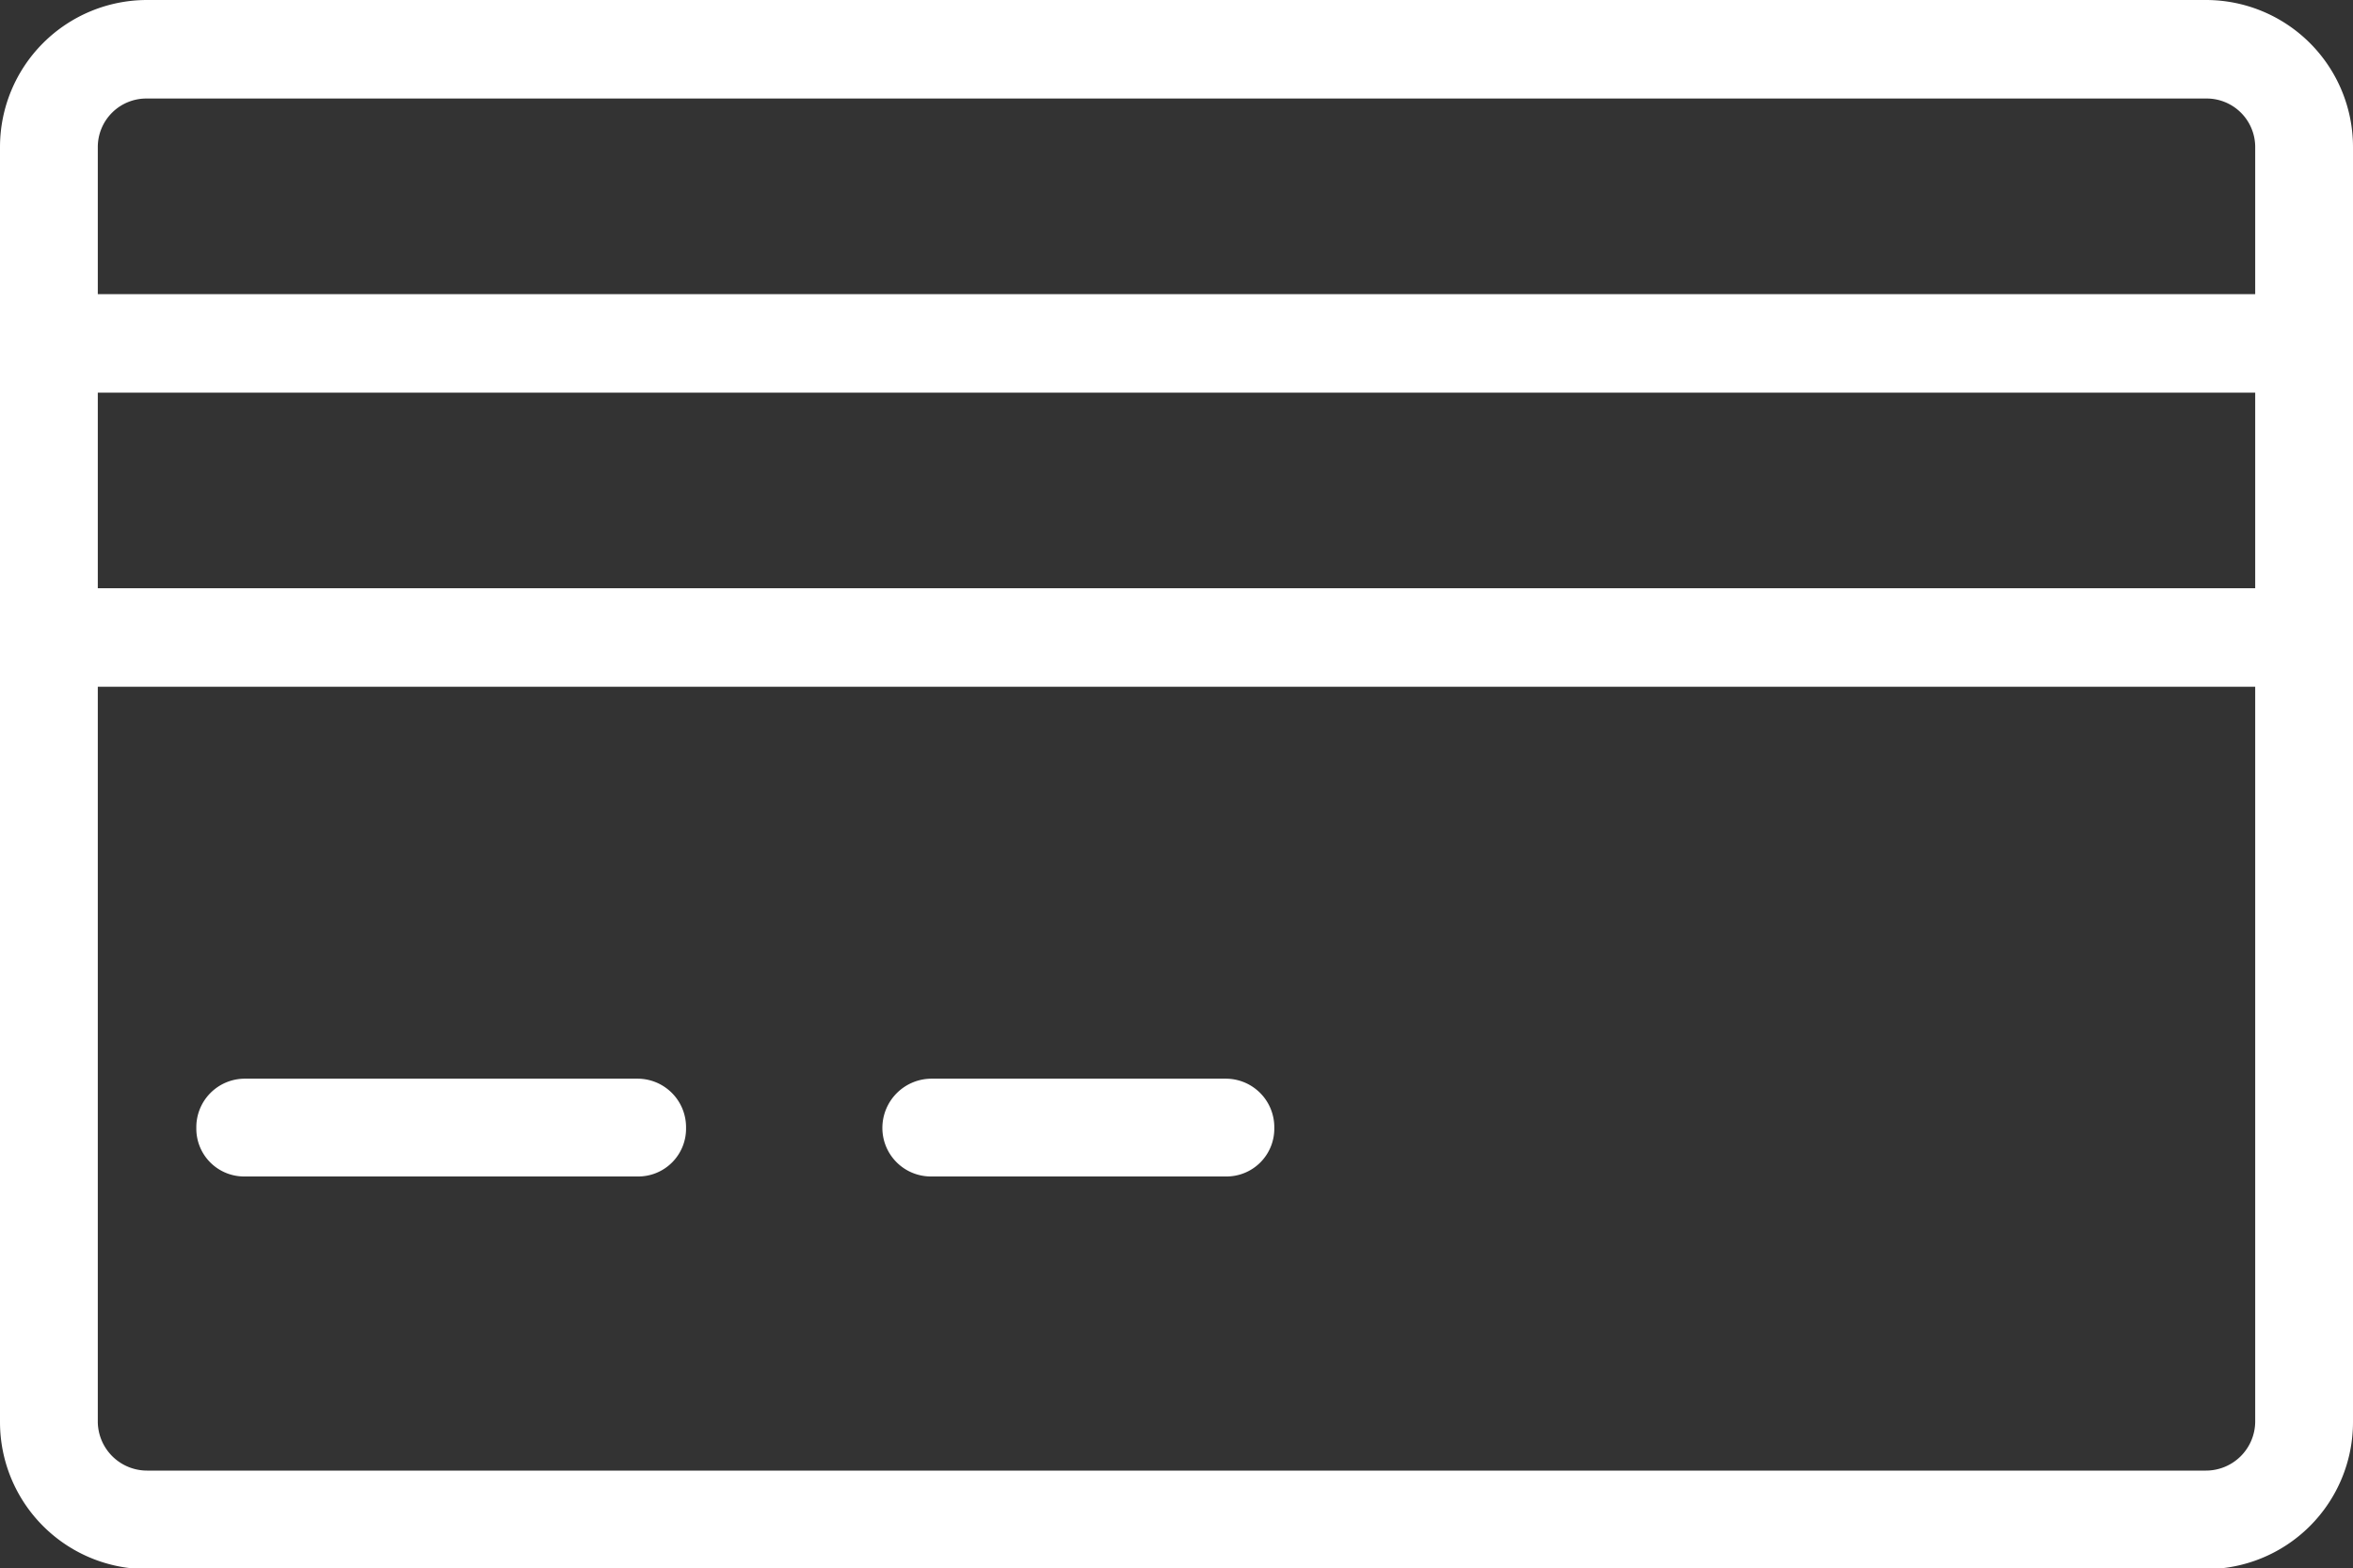
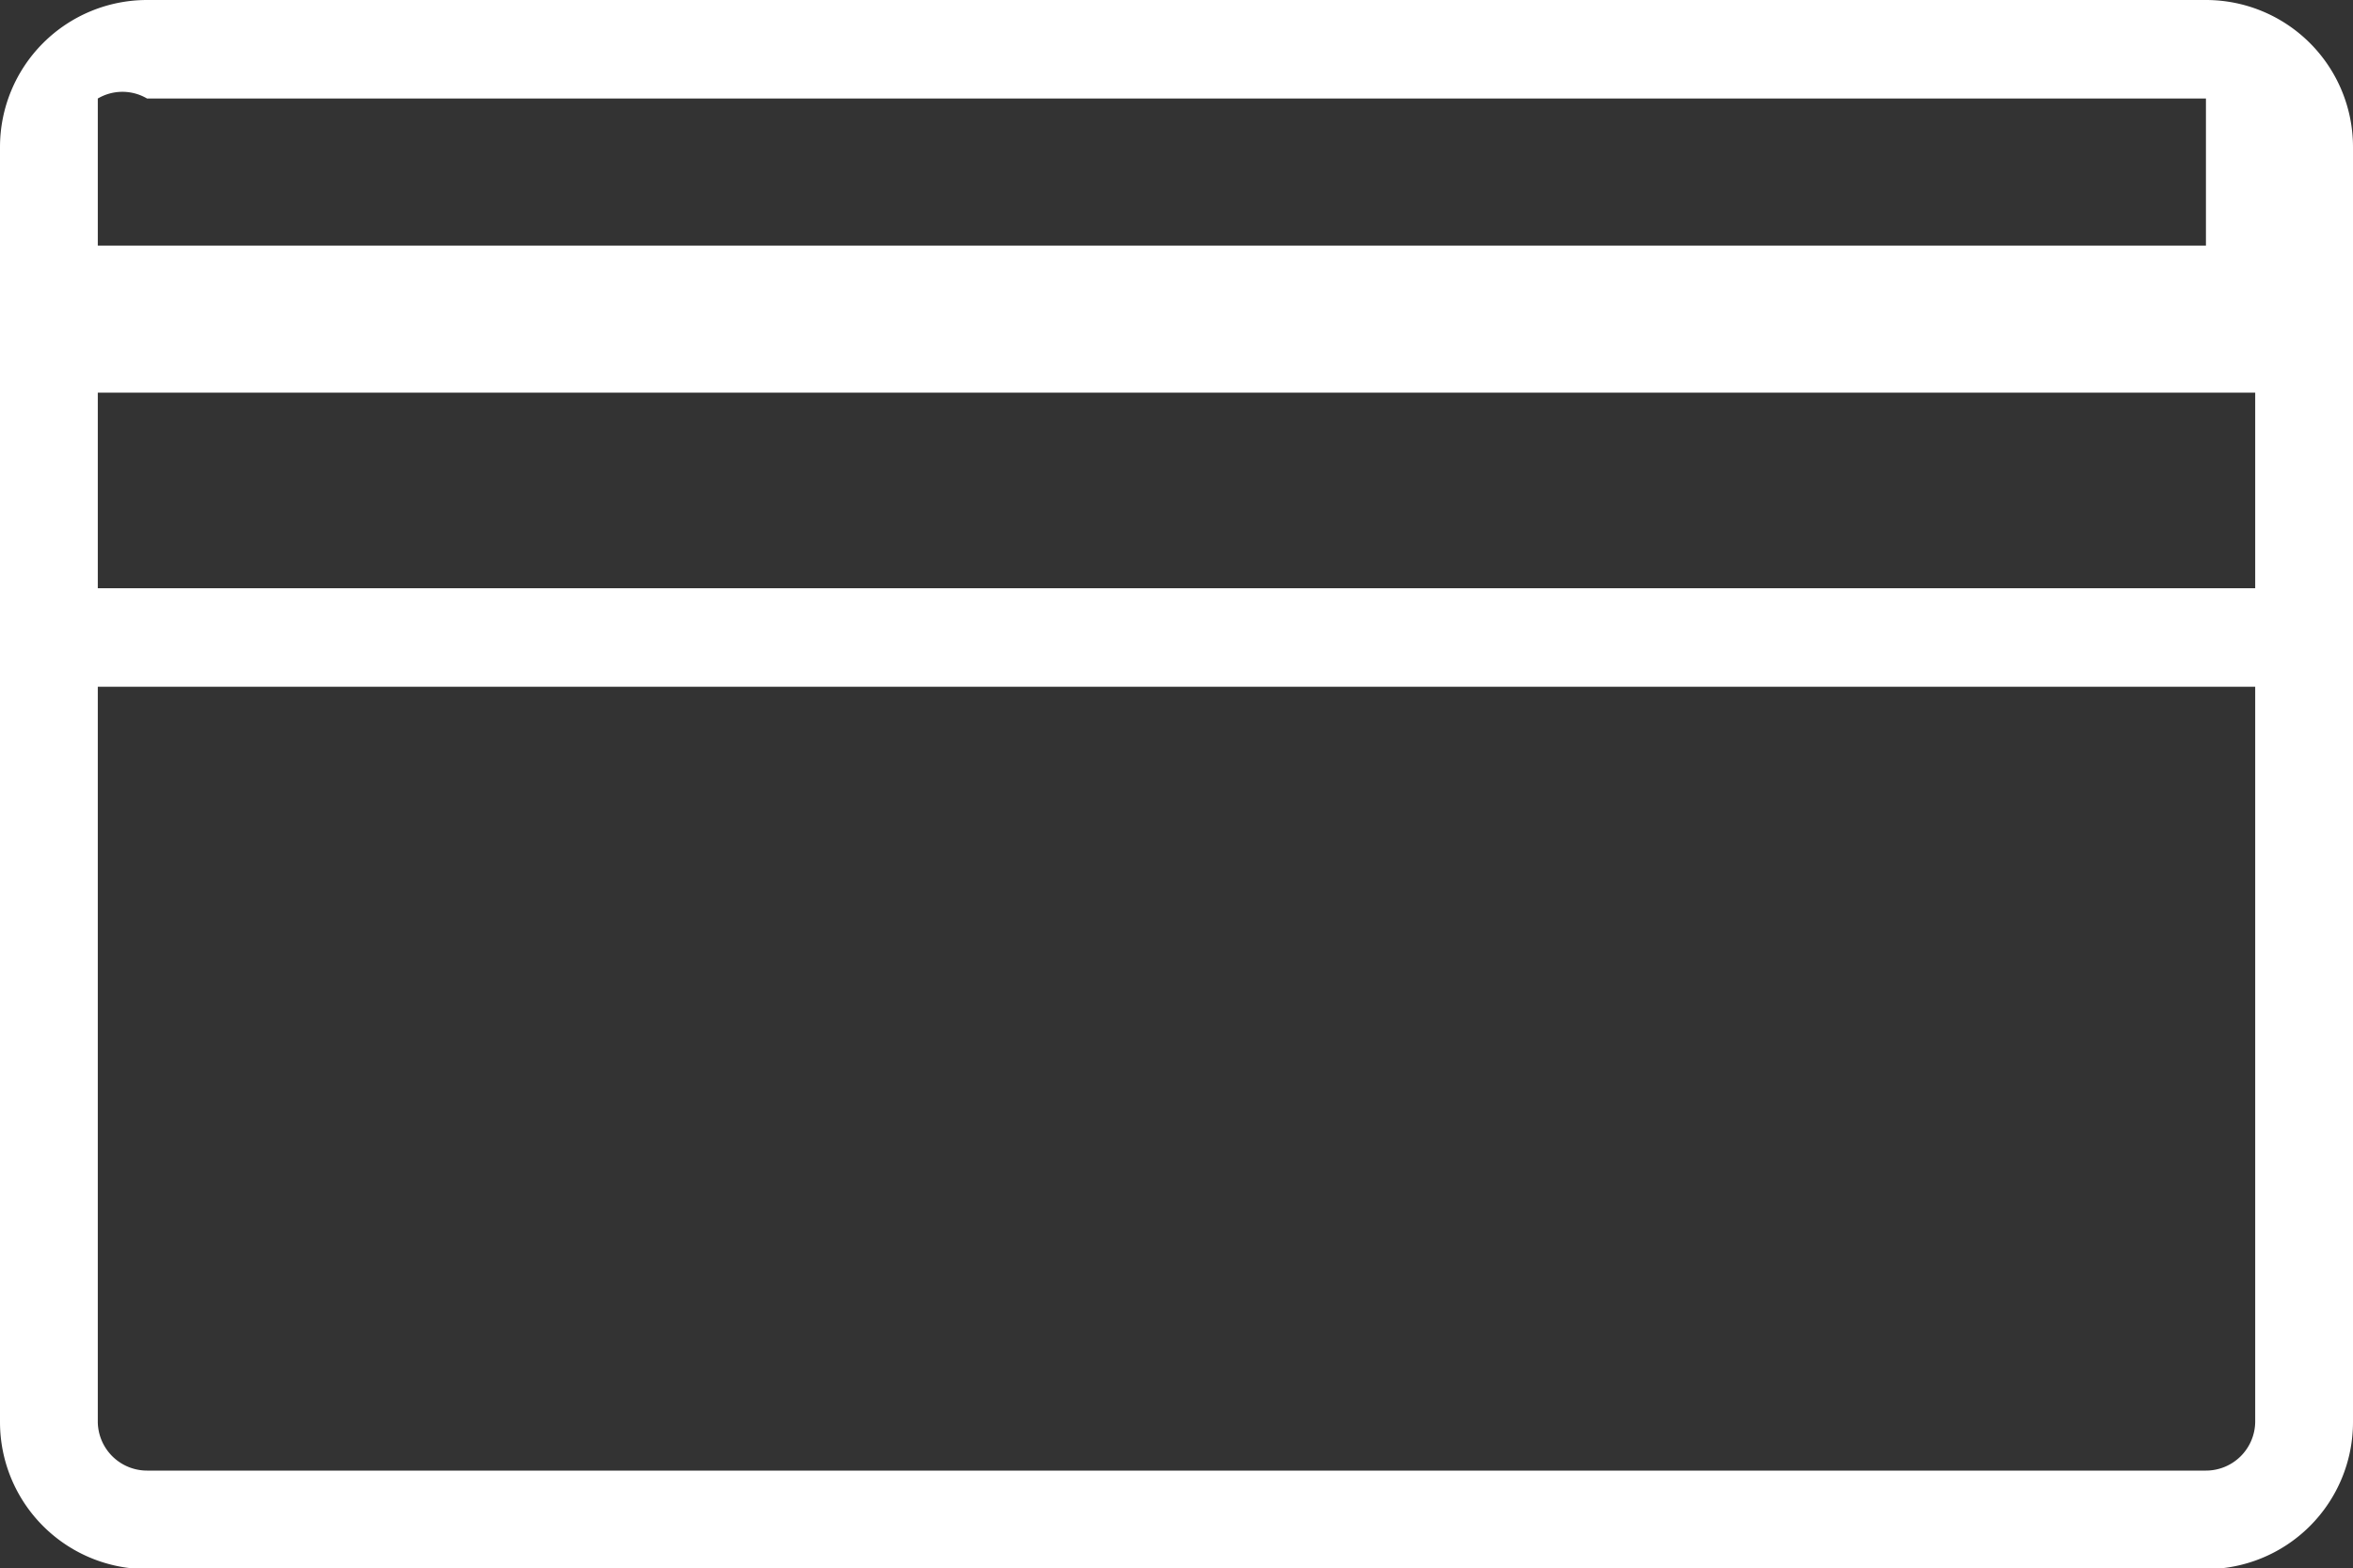
<svg xmlns="http://www.w3.org/2000/svg" id="レイヤー_1" data-name="レイヤー 1" viewBox="0 0 32 21.33">
  <rect x="0" y="0" width="32" height="21.33" fill="#333333" stroke="none" />
  <defs>
    <style>.cls-1{fill:#fff;}</style>
  </defs>
-   <path class="cls-1" d="M30,5.33H2a2,2,0,0,0-2,2V24.67a2,2,0,0,0,2,2H30a2,2,0,0,0,2-2V7.33A2,2,0,0,0,30,5.33ZM2,6.67H30a.66.66,0,0,1,.67.66v2H1.33v-2A.66.66,0,0,1,2,6.67Zm28.67,6.66H1.33V10.67H30.67Zm-.67,12H2a.67.67,0,0,1-.67-.66v-10H30.67v10A.67.67,0,0,1,30,25.33Z" transform="translate(0 -5.33)" />
-   <path class="cls-1" d="M8.67,20H3.33a.66.66,0,0,0-.66.67.65.65,0,0,0,.66.66H8.67a.65.65,0,0,0,.66-.66A.66.66,0,0,0,8.67,20Z" transform="translate(0 -5.33)" />
-   <path class="cls-1" d="M16.67,20h-4a.67.67,0,0,0-.67.67.66.66,0,0,0,.67.66h4a.65.65,0,0,0,.66-.66A.66.66,0,0,0,16.67,20Z" transform="translate(0 -5.33)" />
+   <path class="cls-1" d="M30,5.33H2a2,2,0,0,0-2,2V24.67a2,2,0,0,0,2,2H30a2,2,0,0,0,2-2V7.33A2,2,0,0,0,30,5.33ZM2,6.67H30v2H1.33v-2A.66.66,0,0,1,2,6.67Zm28.67,6.66H1.33V10.67H30.67Zm-.67,12H2a.67.67,0,0,1-.67-.66v-10H30.67v10A.67.67,0,0,1,30,25.33Z" transform="translate(0 -5.33)" />
</svg>